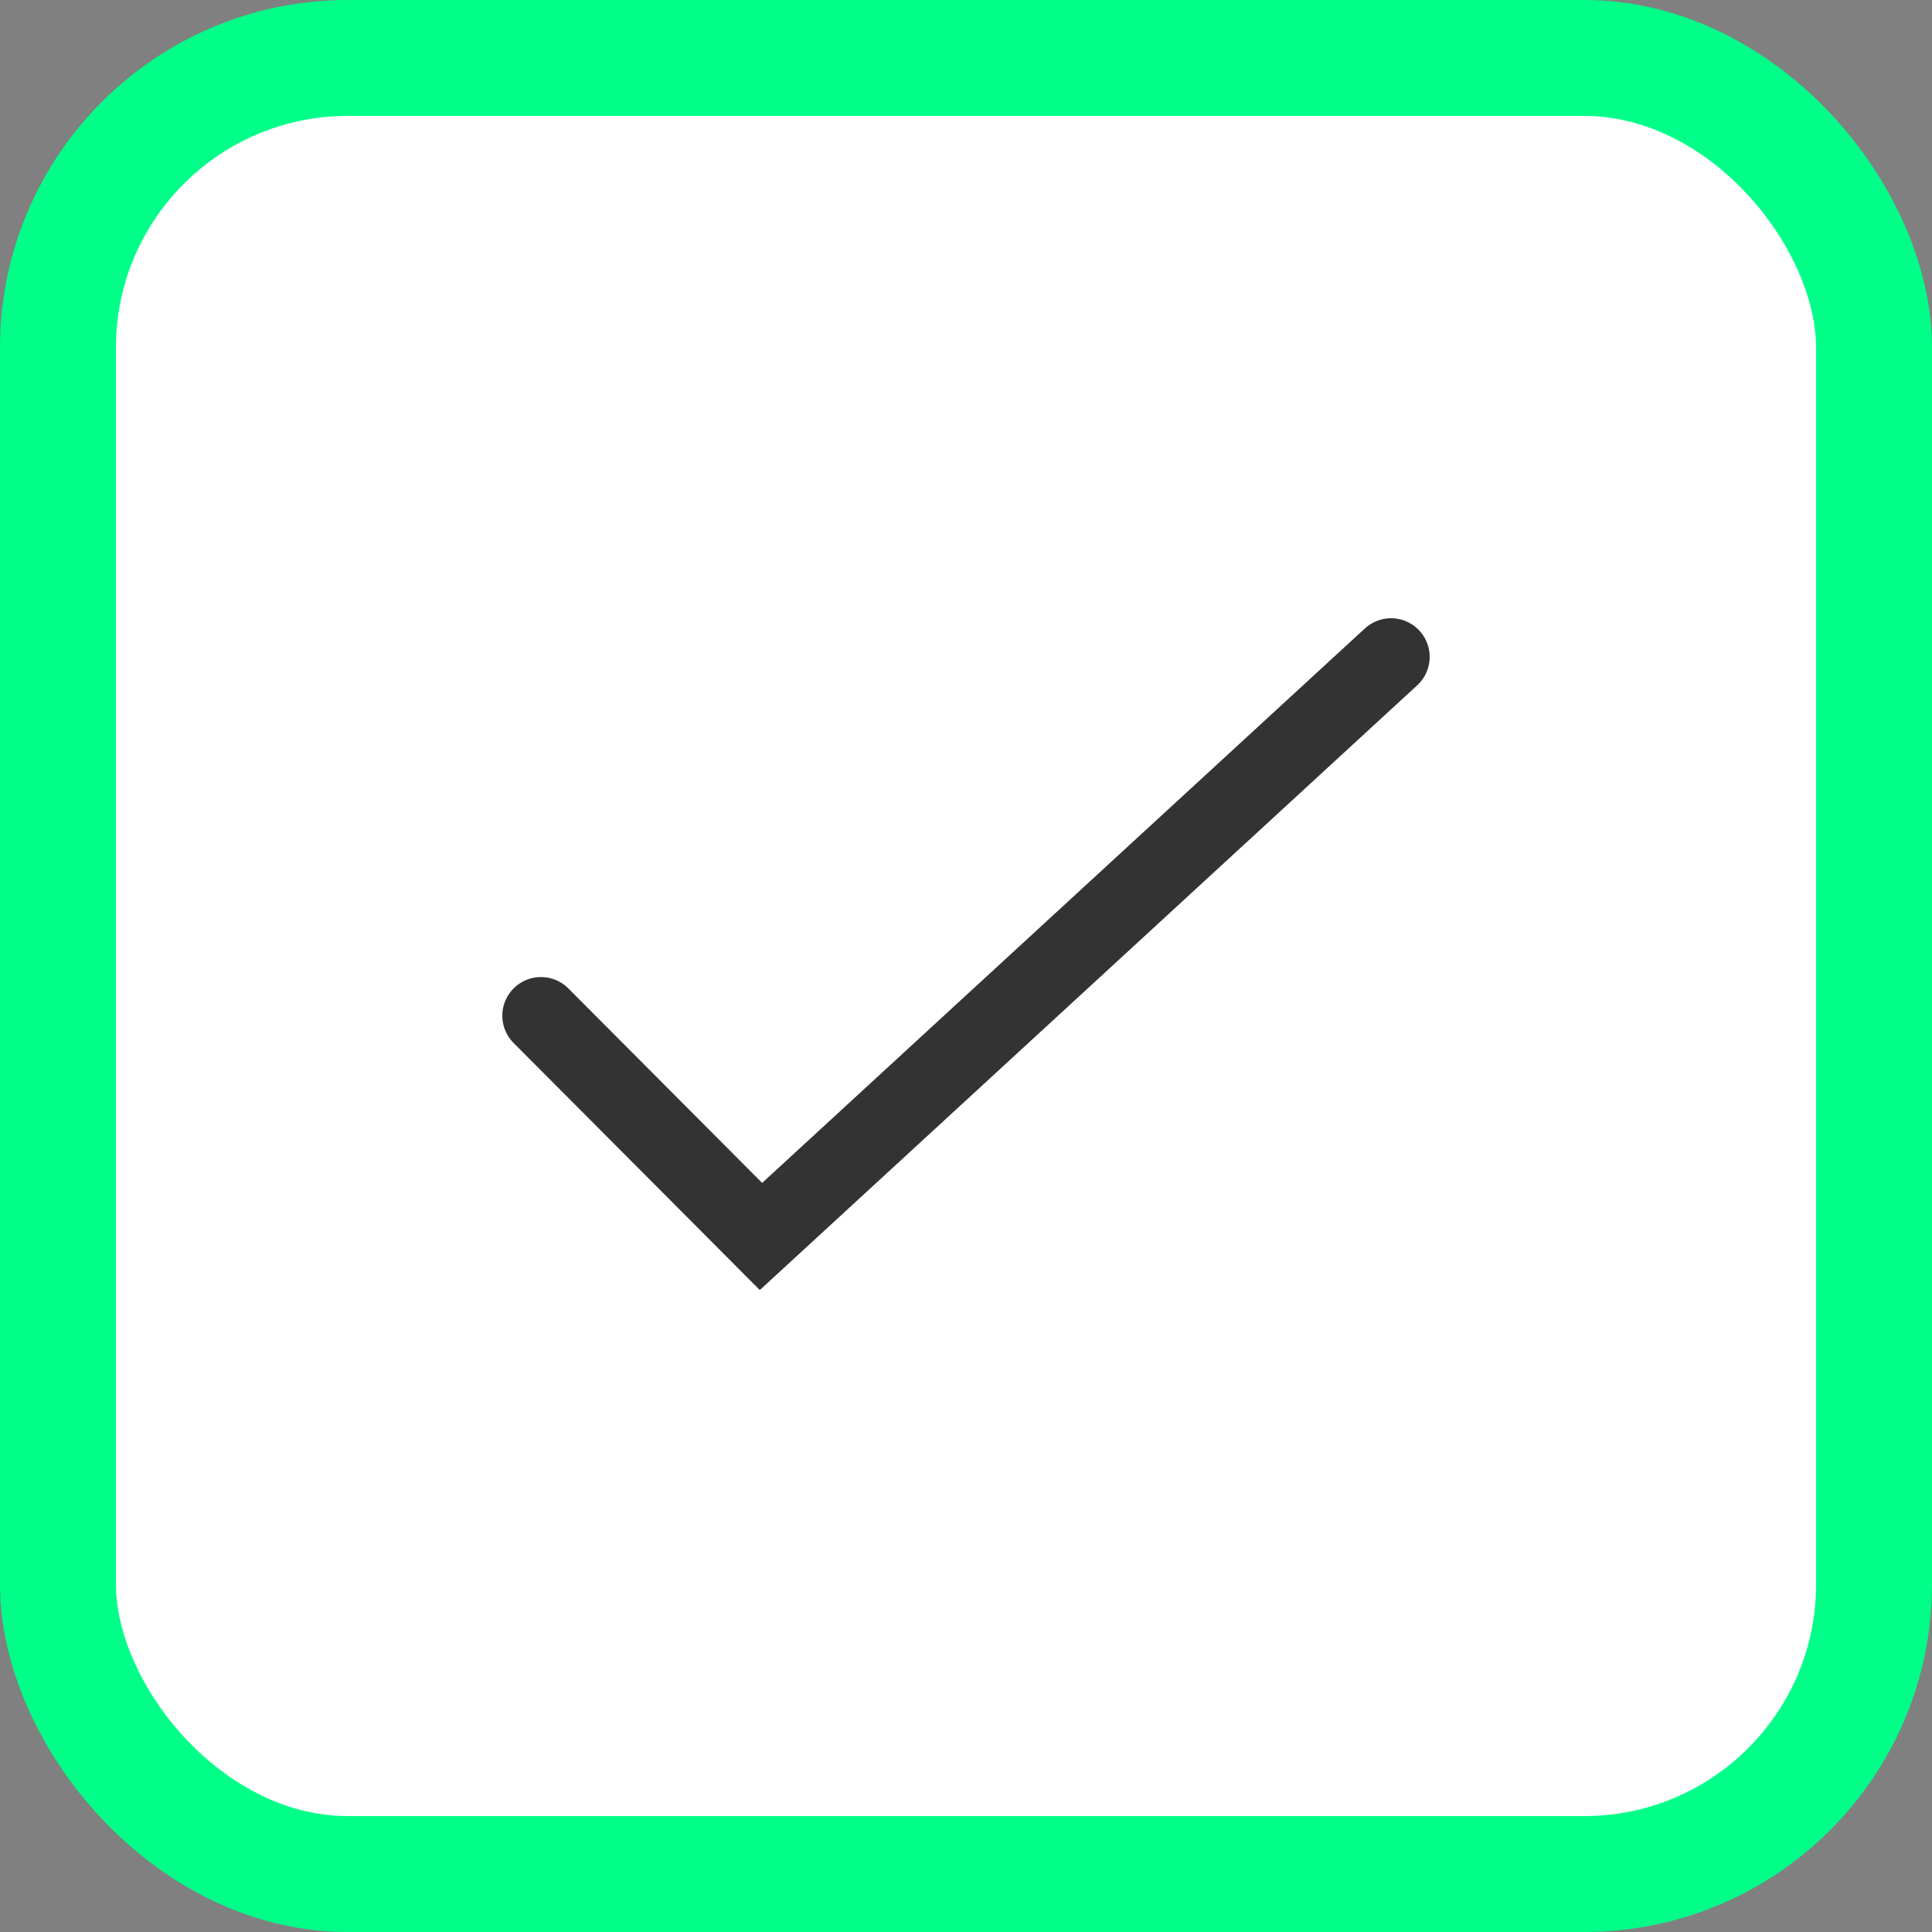
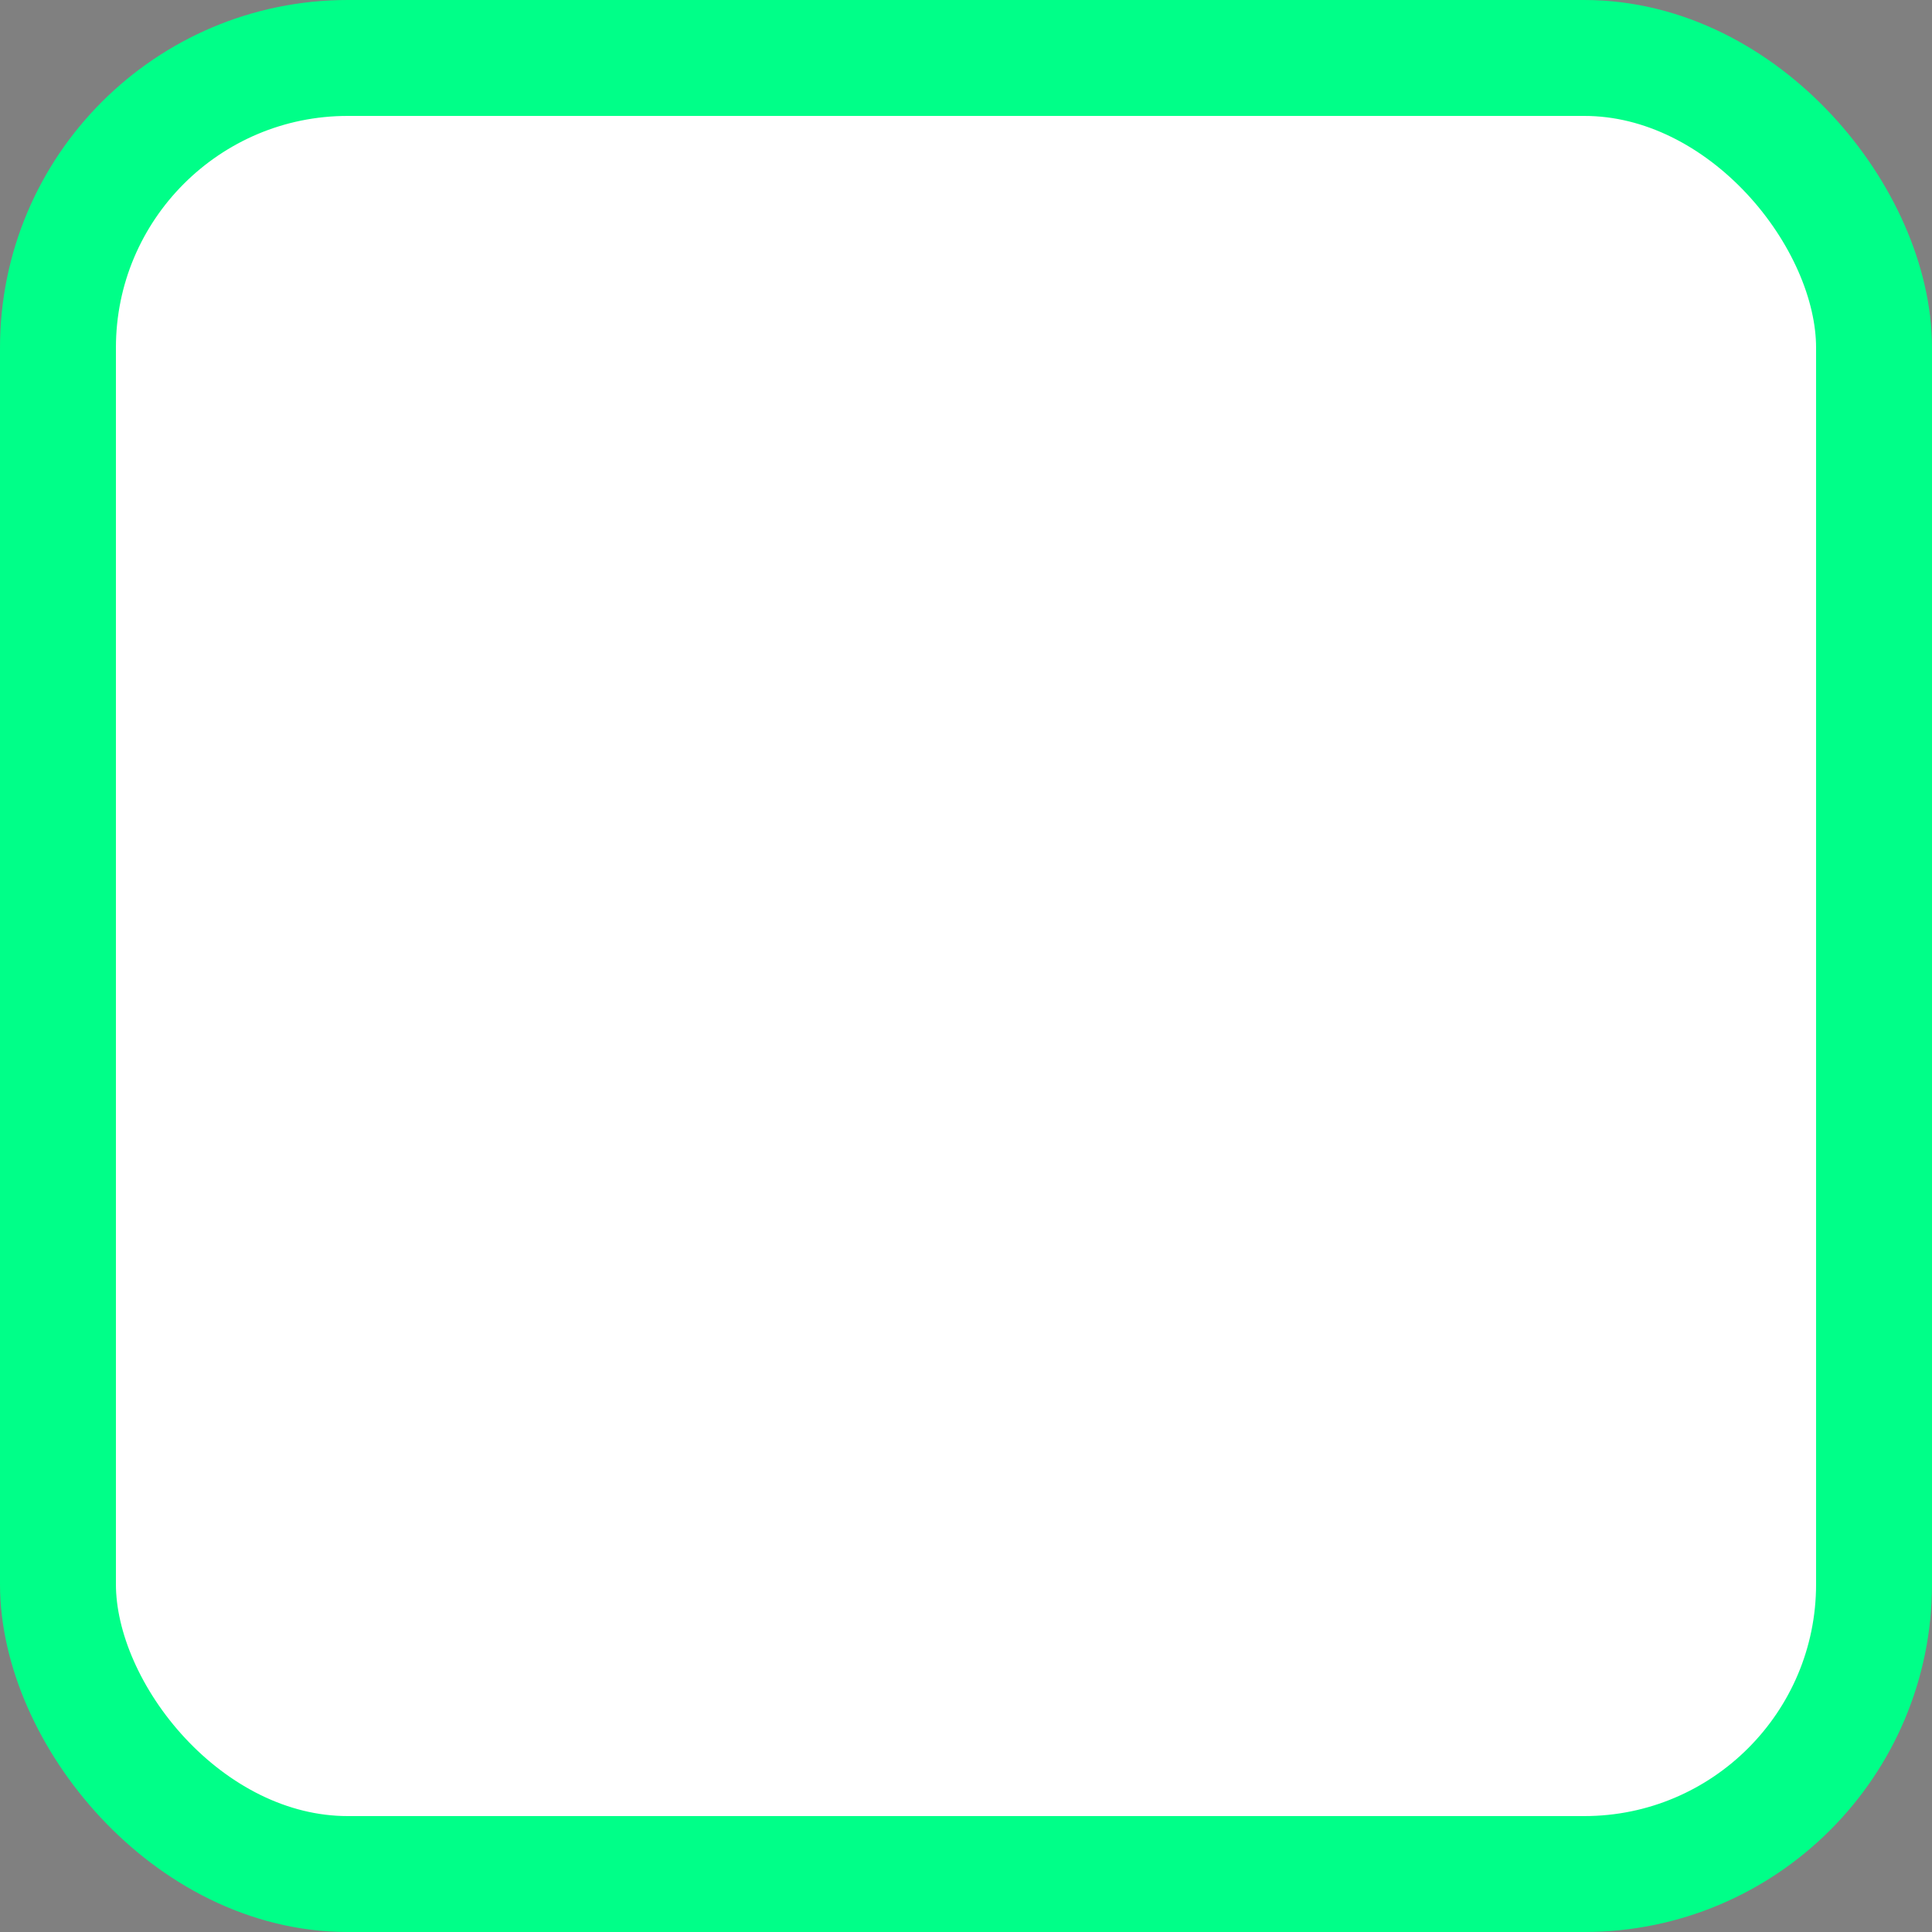
<svg xmlns="http://www.w3.org/2000/svg" width="50" height="50" viewBox="0 0 50 50" fill="none">
  <rect x="0" y="0" width="50" height="50" fill="#808080" stroke="none" />
  <rect x="1.5" y="1.5" width="47" height="47" rx="7.5" fill="white" stroke="#00FF88" stroke-width="3" />
-   <path d="M14 26.286L19.694 32L36 17" stroke="#333333" stroke-width="2" stroke-linecap="round" />
</svg>